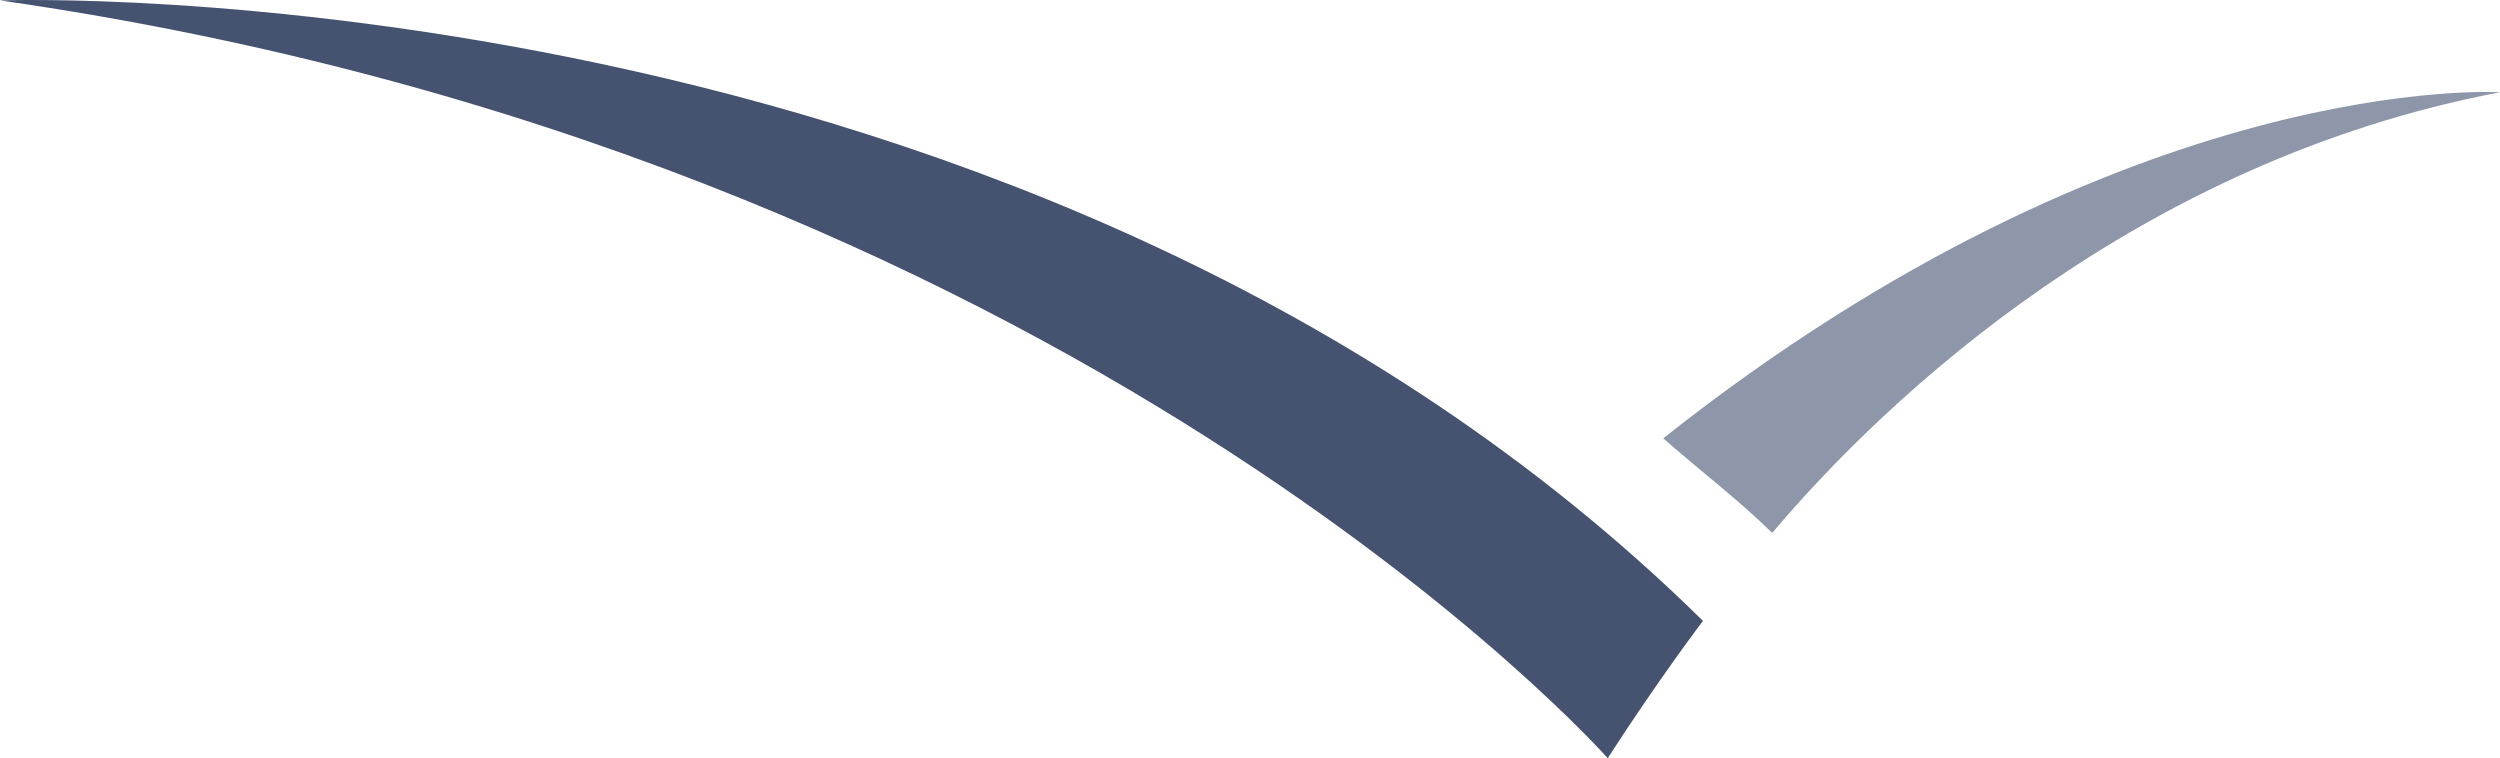
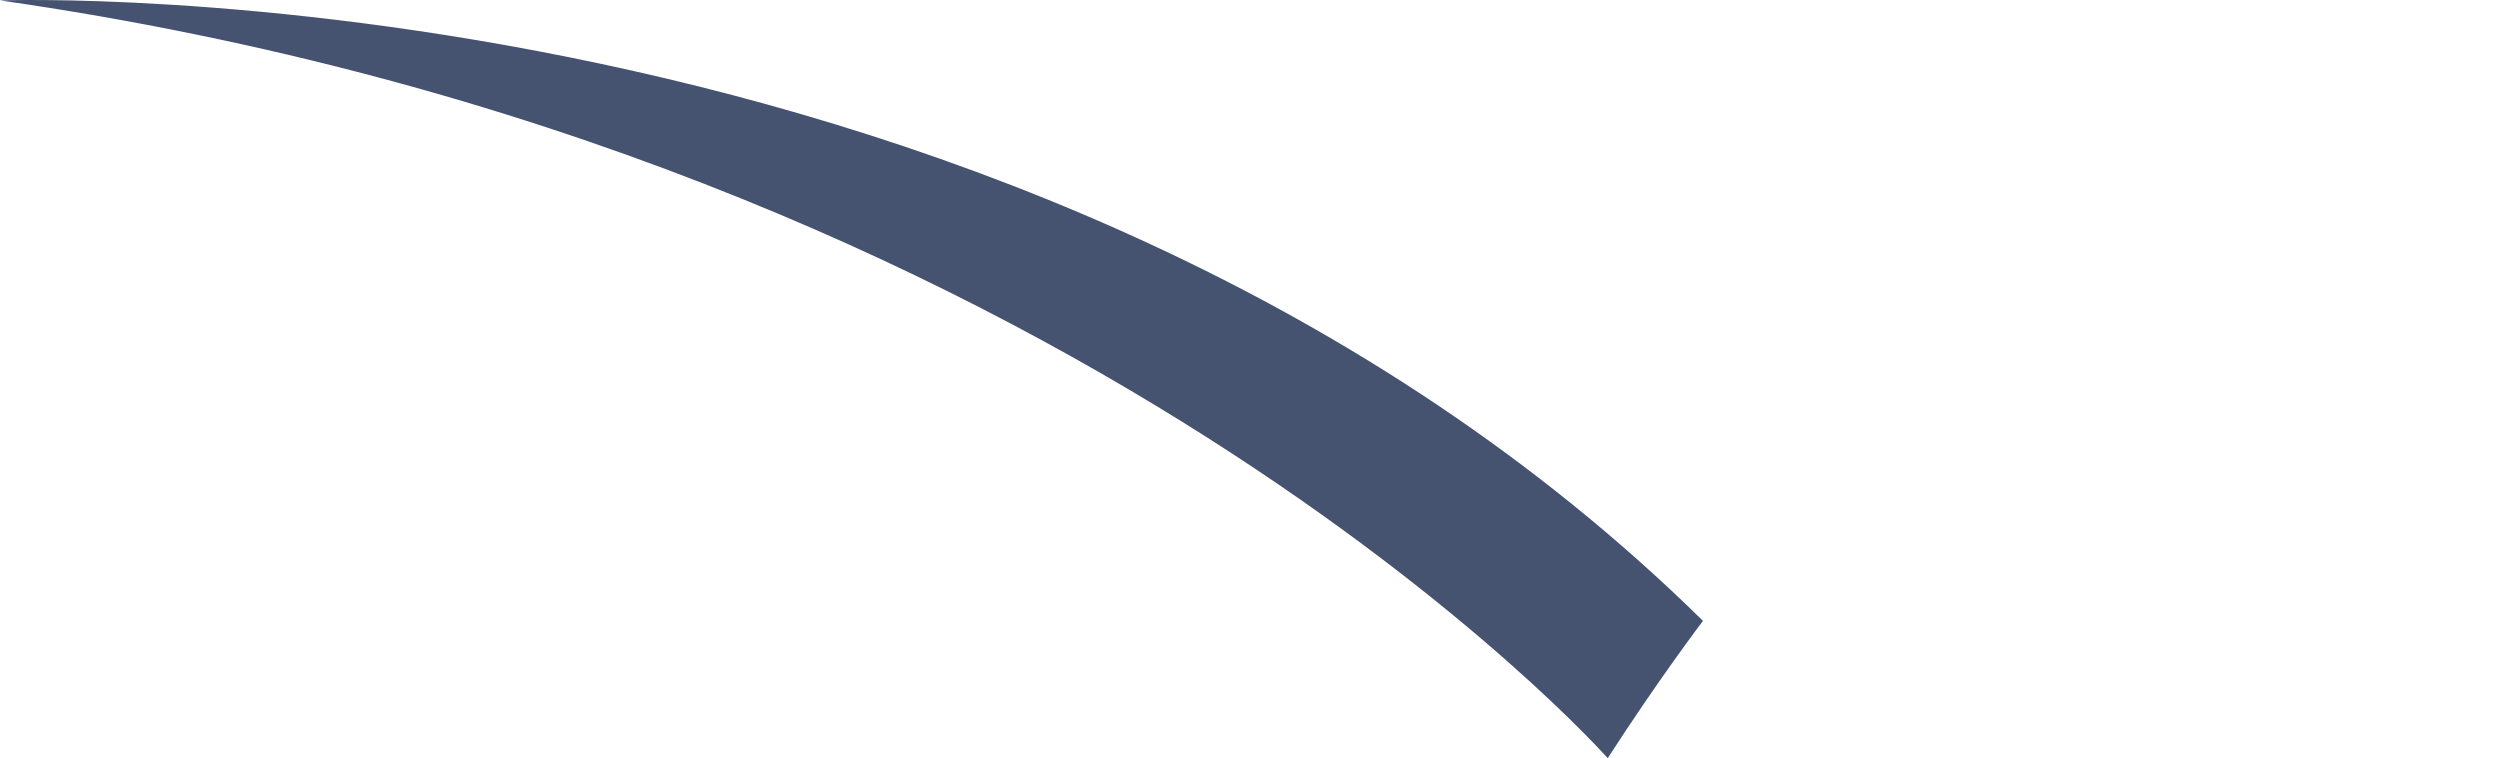
<svg xmlns="http://www.w3.org/2000/svg" width="79.84" height="24.214" viewBox="0 0 79.84 24.214">
  <path id="Path_85" data-name="Path 85" d="M159.958,24.214C161.6,21.67,163,19.829,163,19.829,141.641-1.194,108.614.014,108.614.014c34.283,4.917,51.344,24.2,51.344,24.2" transform="translate(-108.614 -0.001)" fill="#455371" />
-   <path id="Path_86" data-name="Path 86" d="M188.419,15.474c1.094.968,2.437,1.989,3.479,3.022,3.743-4.425,11.724-11.881,23.244-14.073,0,0-11.812-.76-26.723,11.051" transform="translate(-135.302 -1.476)" fill="#455371" opacity="0.602" />
</svg>